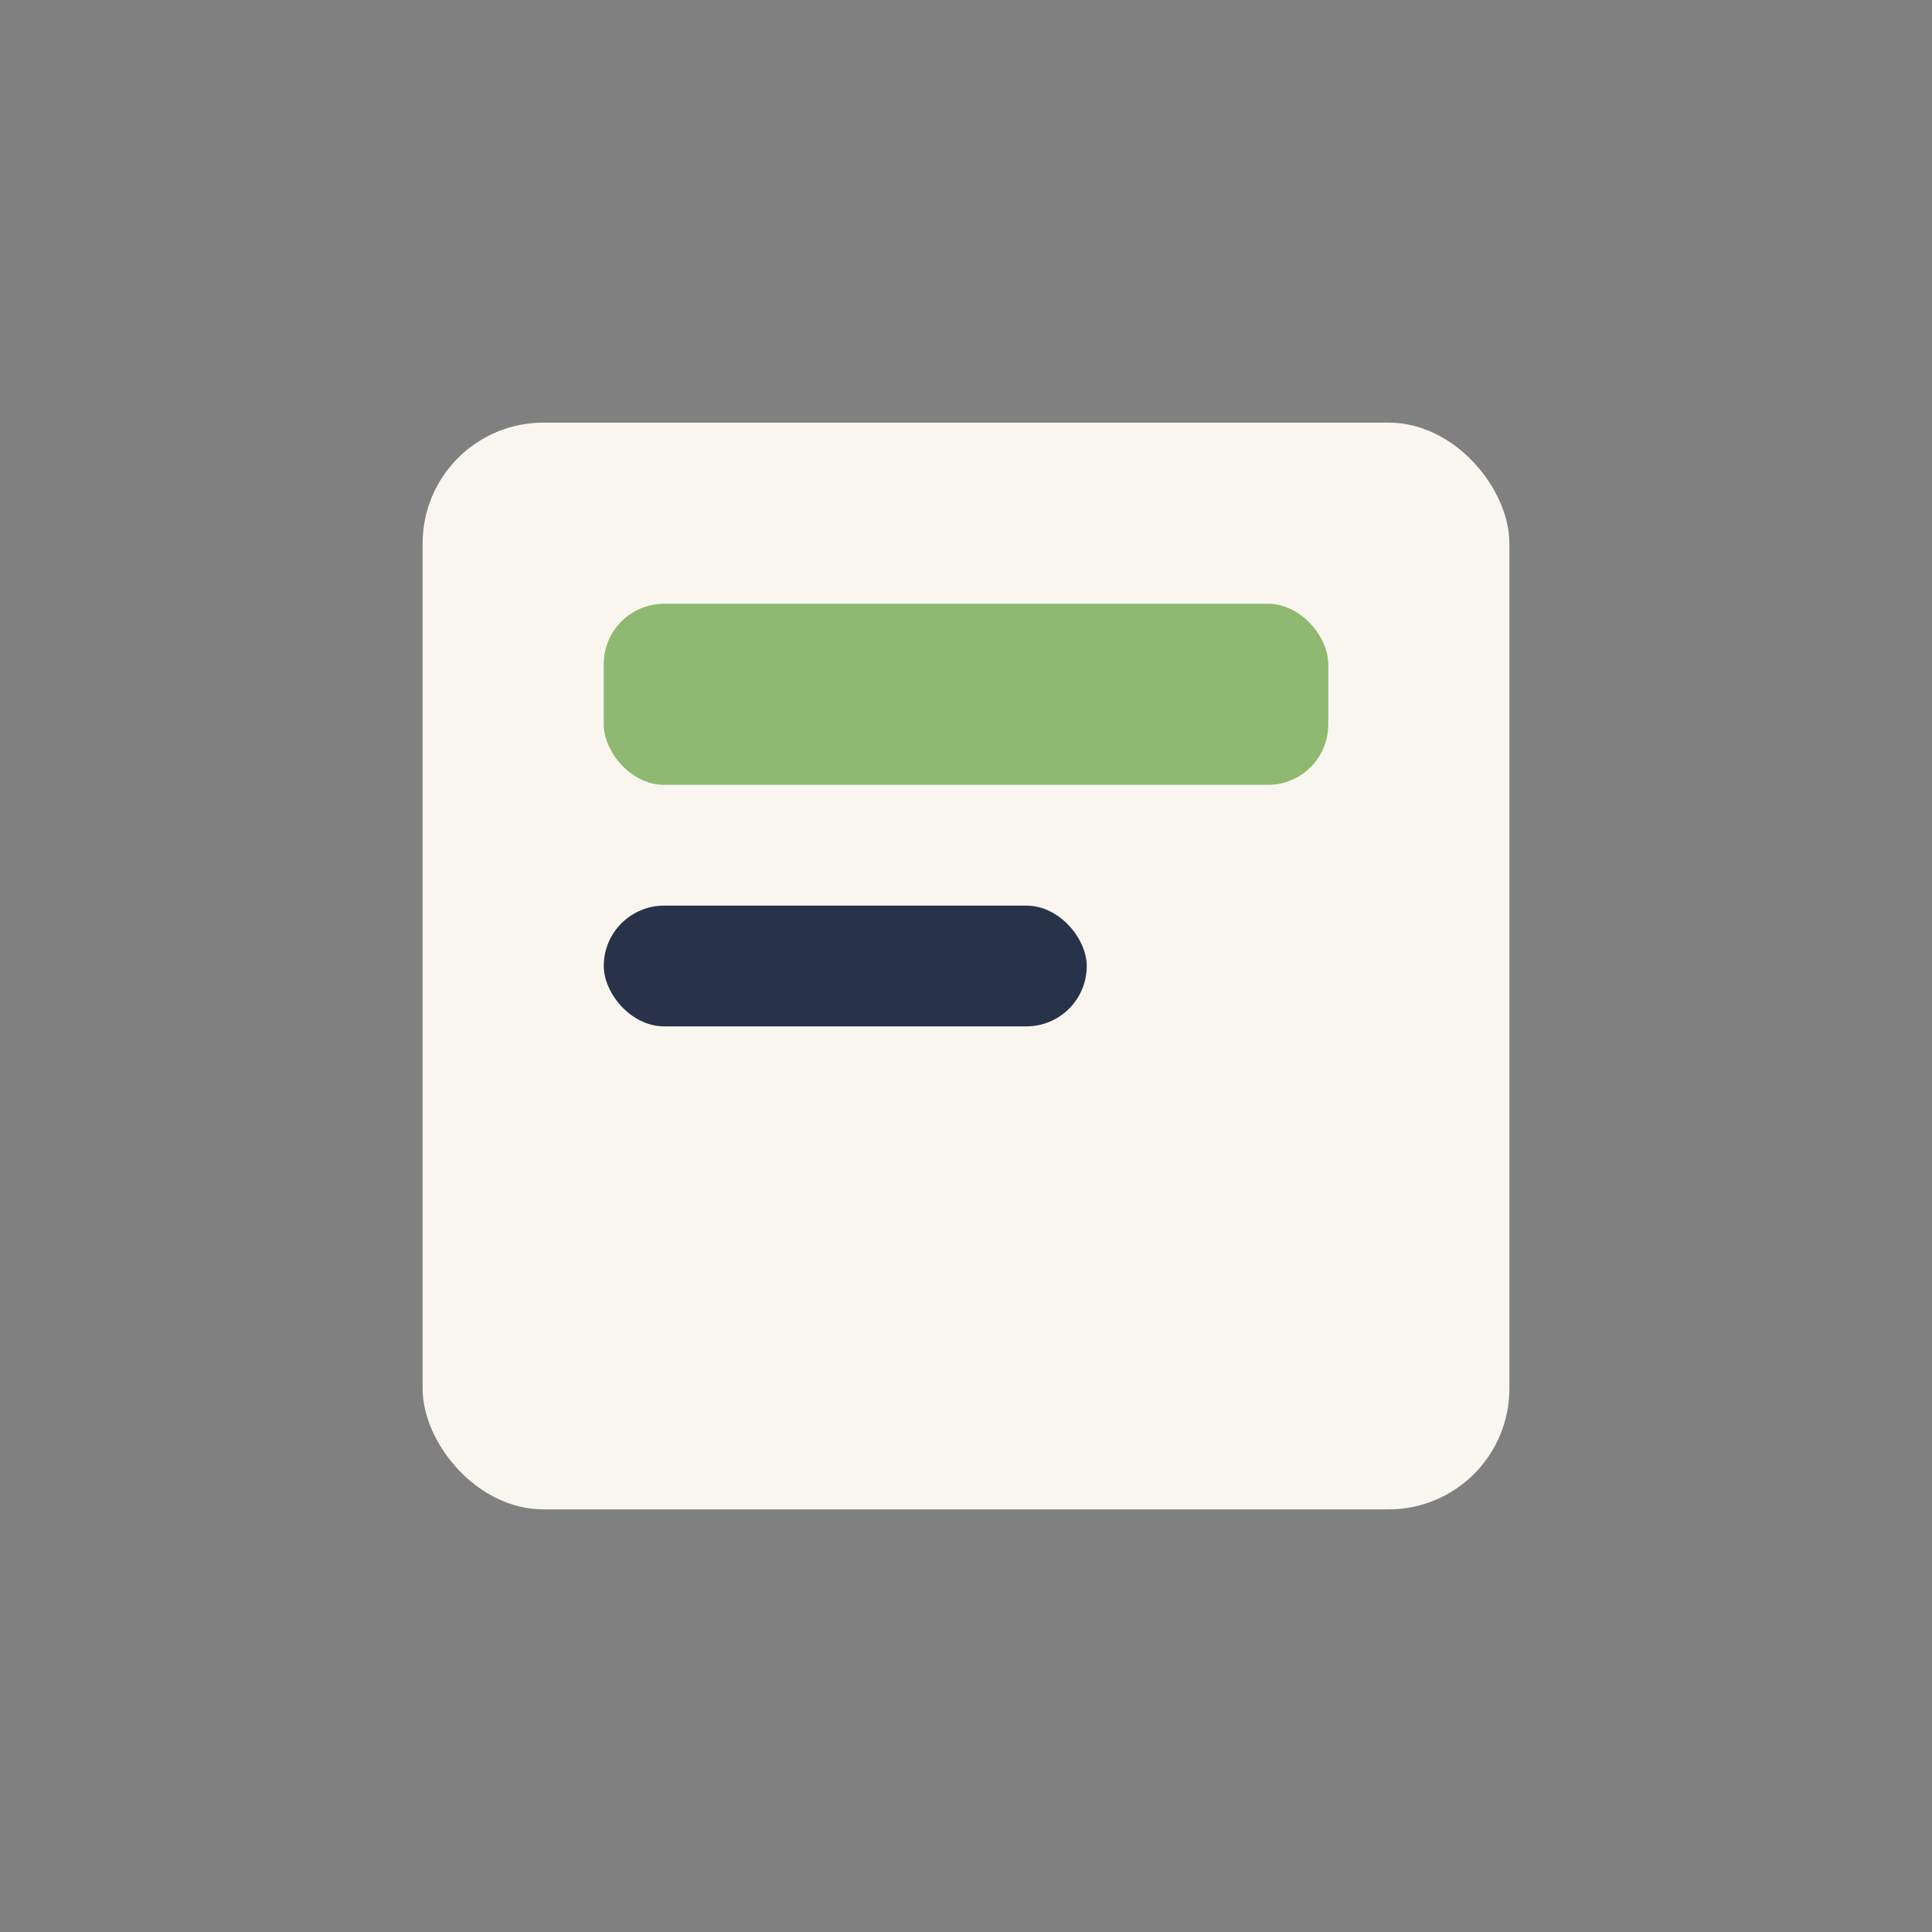
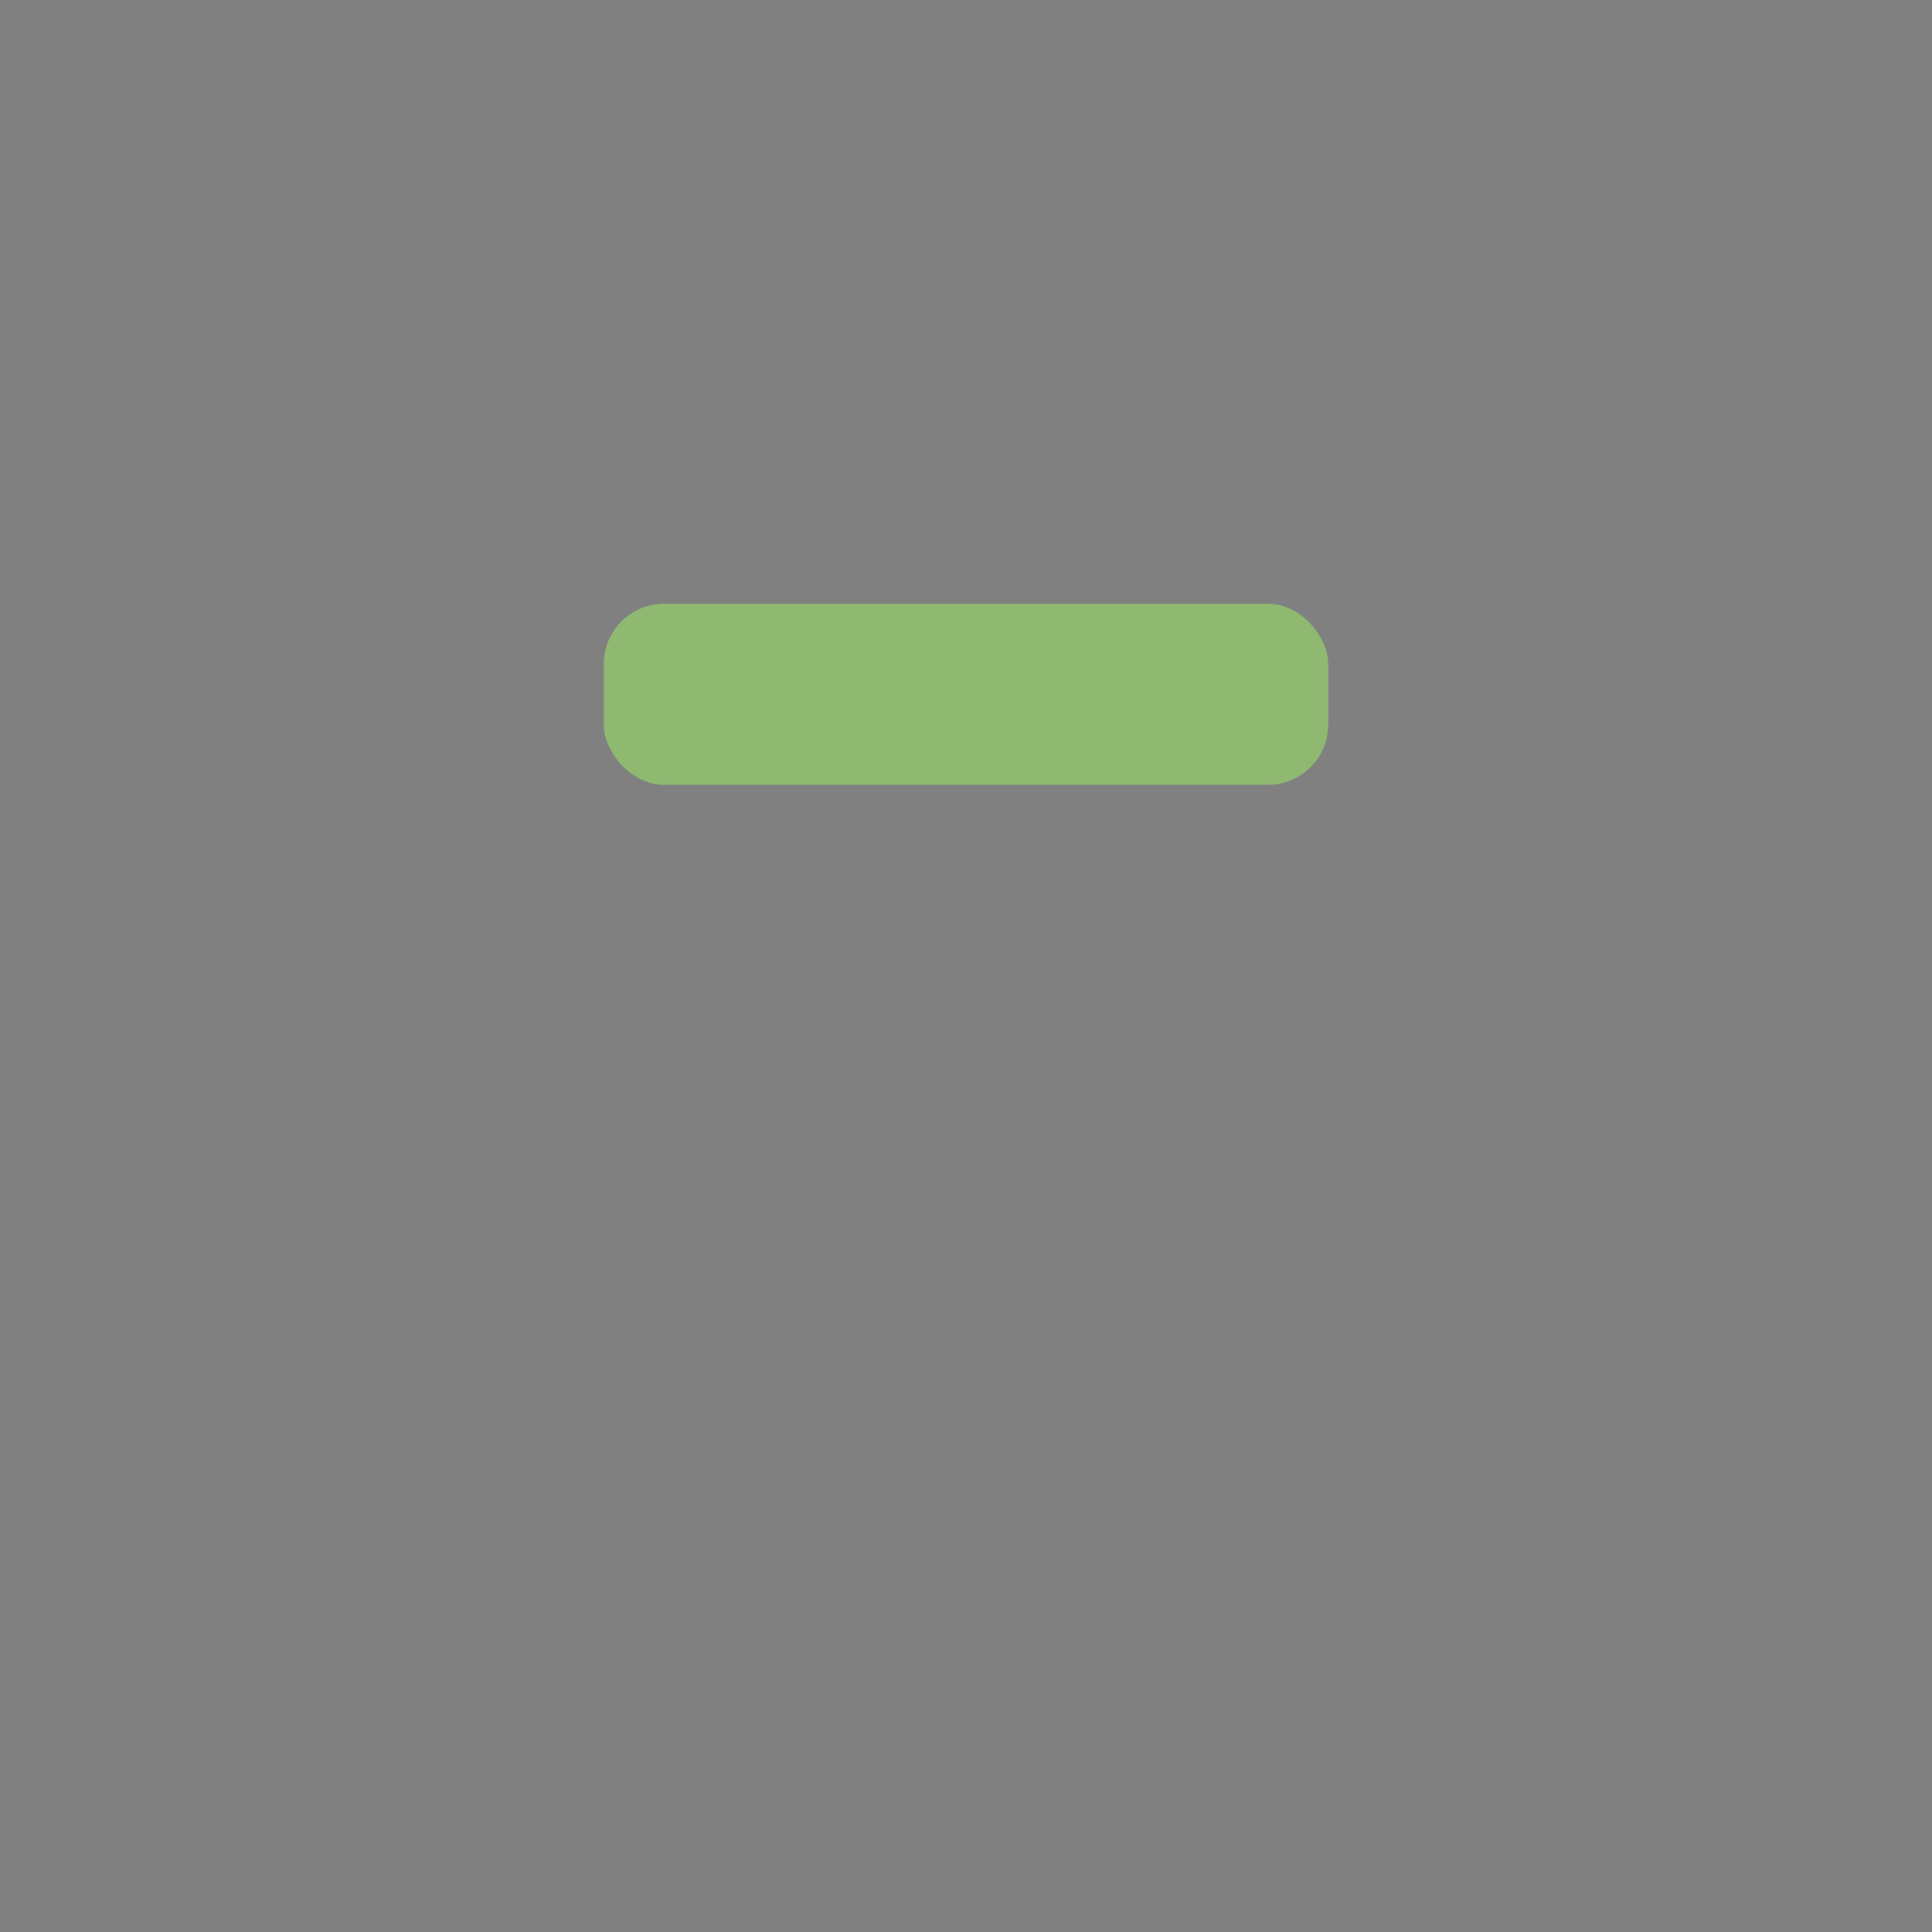
<svg xmlns="http://www.w3.org/2000/svg" width="32" height="32" viewBox="0 0 32 32">
  <rect x="0" y="0" width="32" height="32" fill="#808080" stroke="none" />
-   <rect x="7" y="7" width="18" height="18" rx="2" fill="#F9F6F0" />
  <rect x="10" y="10" width="12" height="3" rx="1" fill="#8FB870" />
-   <rect x="10" y="15" width="8" height="2" rx="1" fill="#28334A" />
</svg>